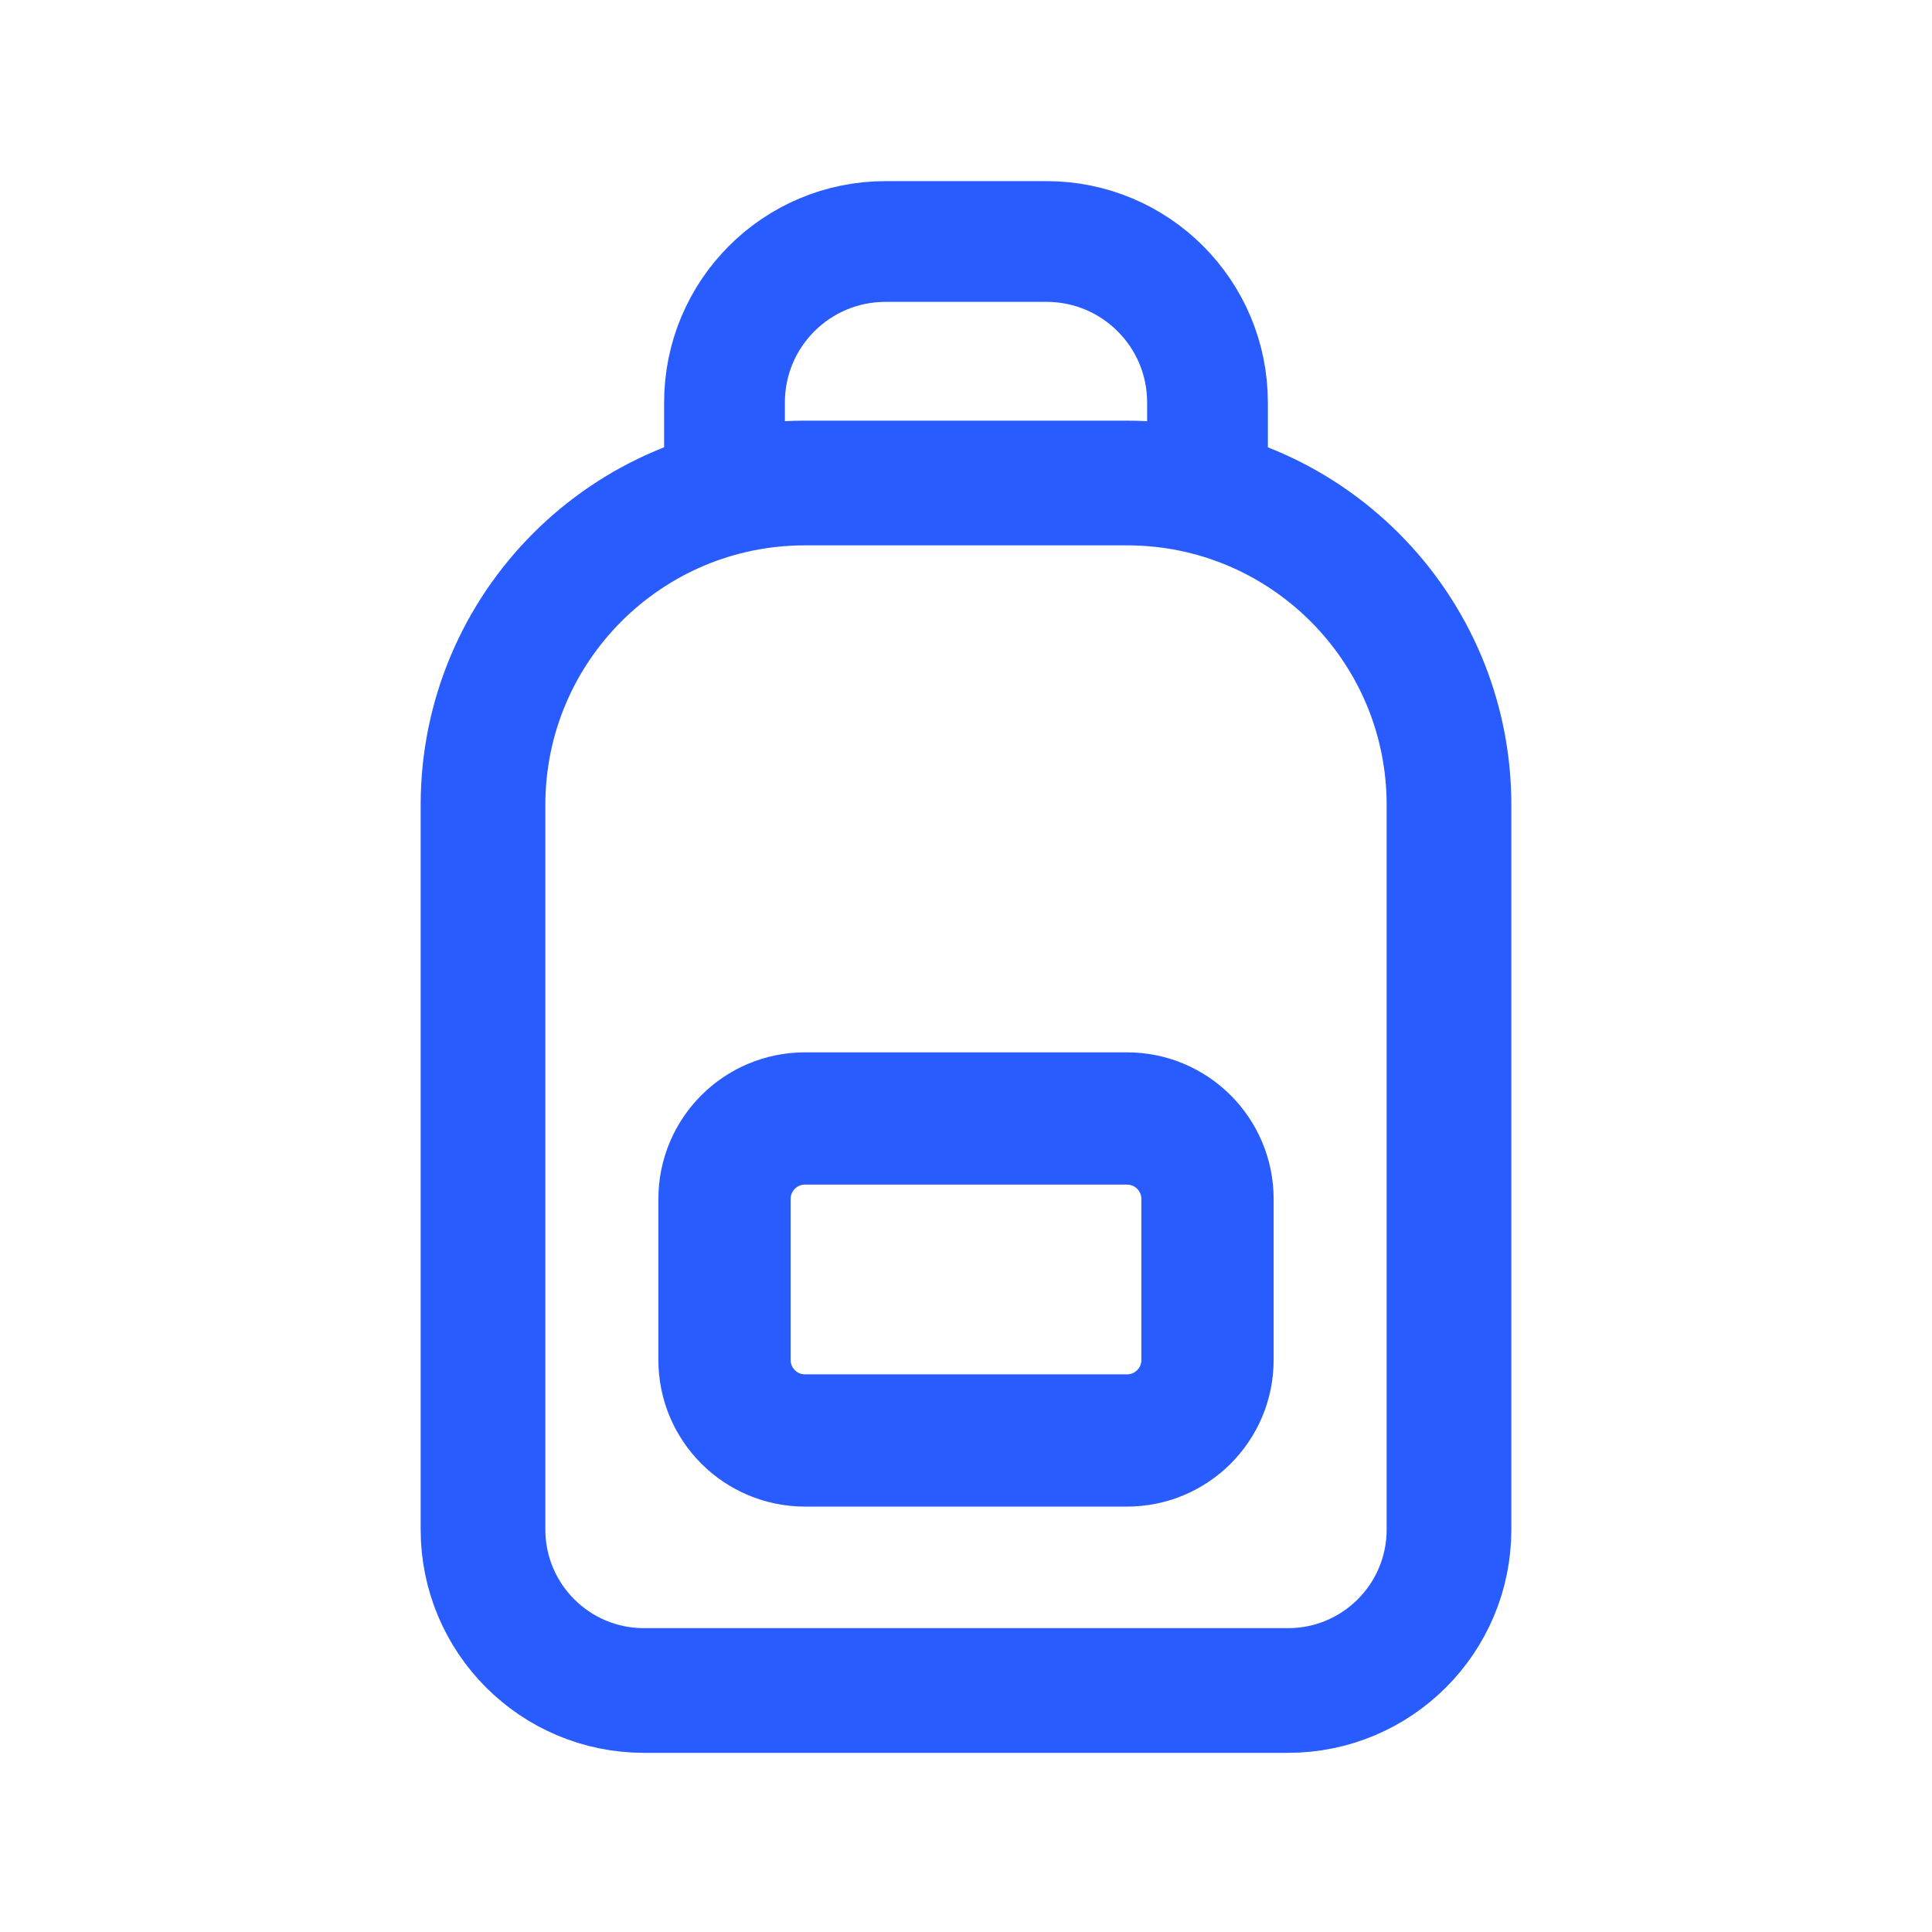
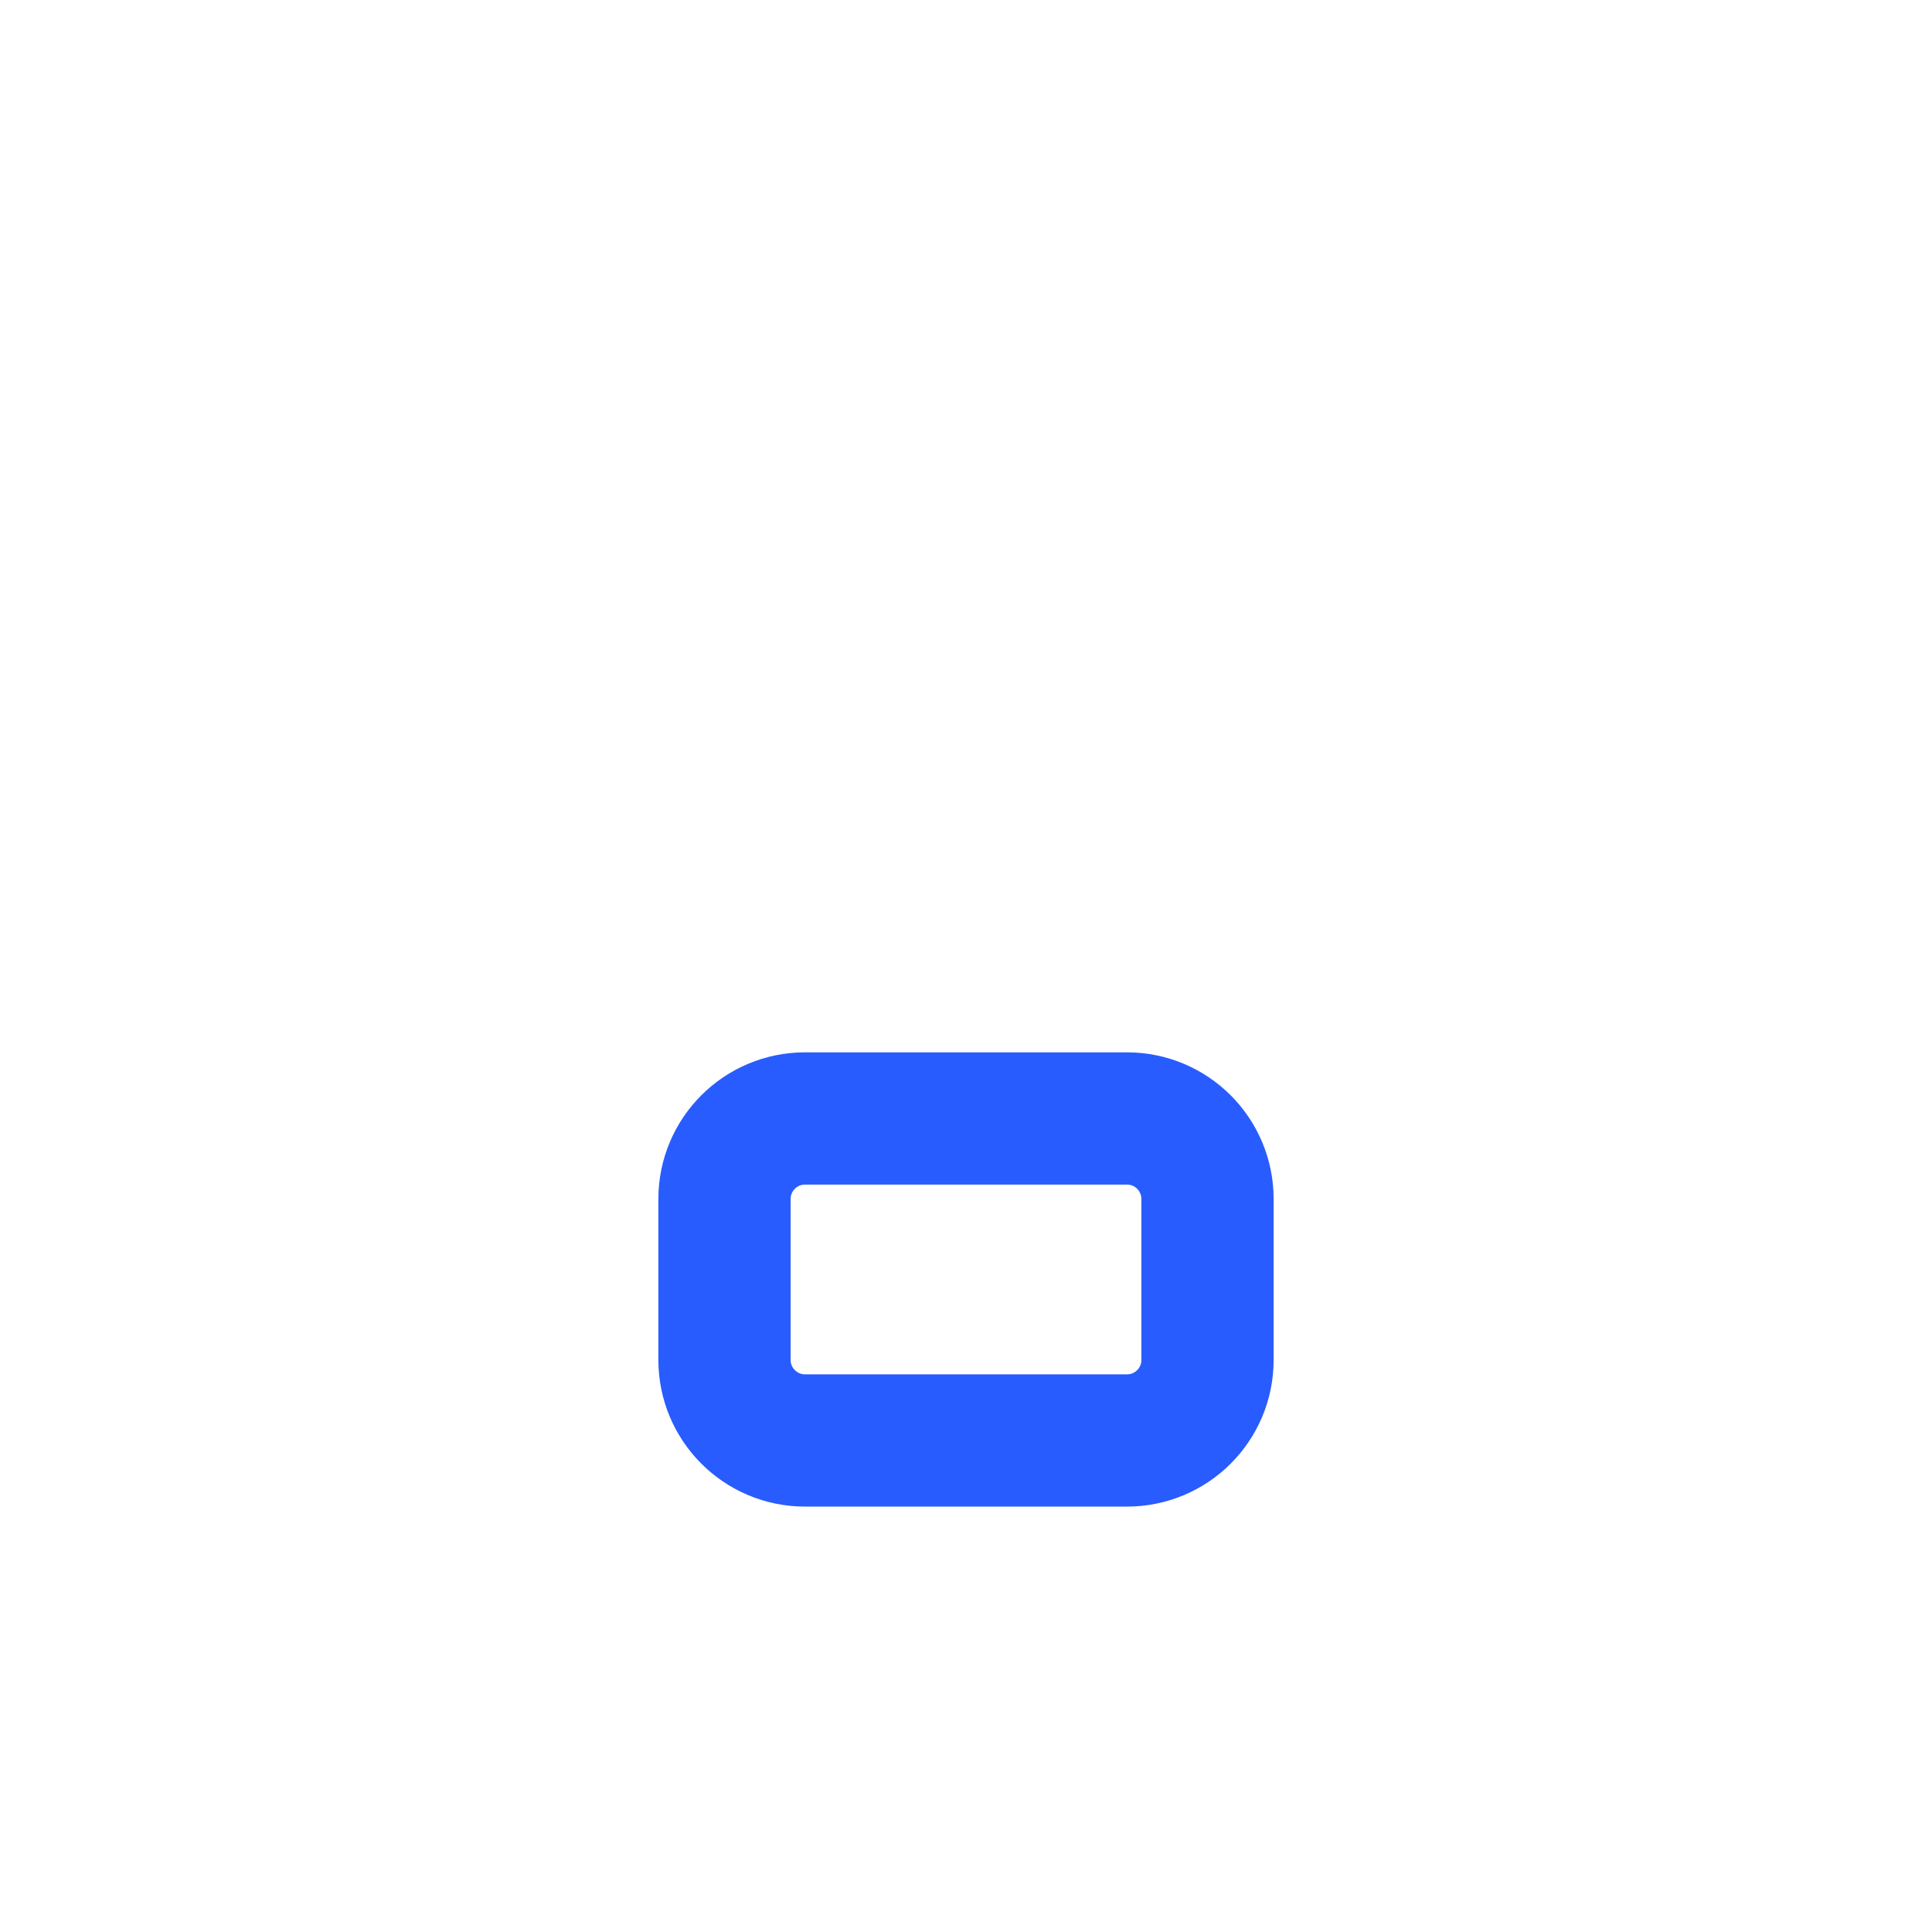
<svg xmlns="http://www.w3.org/2000/svg" width="24" height="24" viewBox="0 0 24 24" fill="none">
  <path fill-rule="evenodd" clip-rule="evenodd" d="M14 17.894H10C9.448 17.894 9 17.446 9 16.894V14.894C9 14.342 9.448 13.894 10 13.894H14C14.552 13.894 15 14.342 15 14.894V16.894C15 17.447 14.552 17.894 14 17.894Z" stroke="#295CFF" stroke-width="1.643" stroke-linecap="round" stroke-linejoin="round" />
-   <path d="M15 6V5C15 3.895 14.105 3 13 3H11C9.895 3 9 3.895 9 5V6" stroke="#295CFF" stroke-width="1.5" stroke-linecap="round" stroke-linejoin="round" />
-   <path fill-rule="evenodd" clip-rule="evenodd" d="M14 6H10C7.791 6 6 7.791 6 10V19C6 20.105 6.895 21 8 21H16C17.105 21 18 20.105 18 19V10C18 7.791 16.209 6 14 6Z" stroke="#295CFF" stroke-width="1.549" stroke-linecap="round" stroke-linejoin="round" />
</svg>